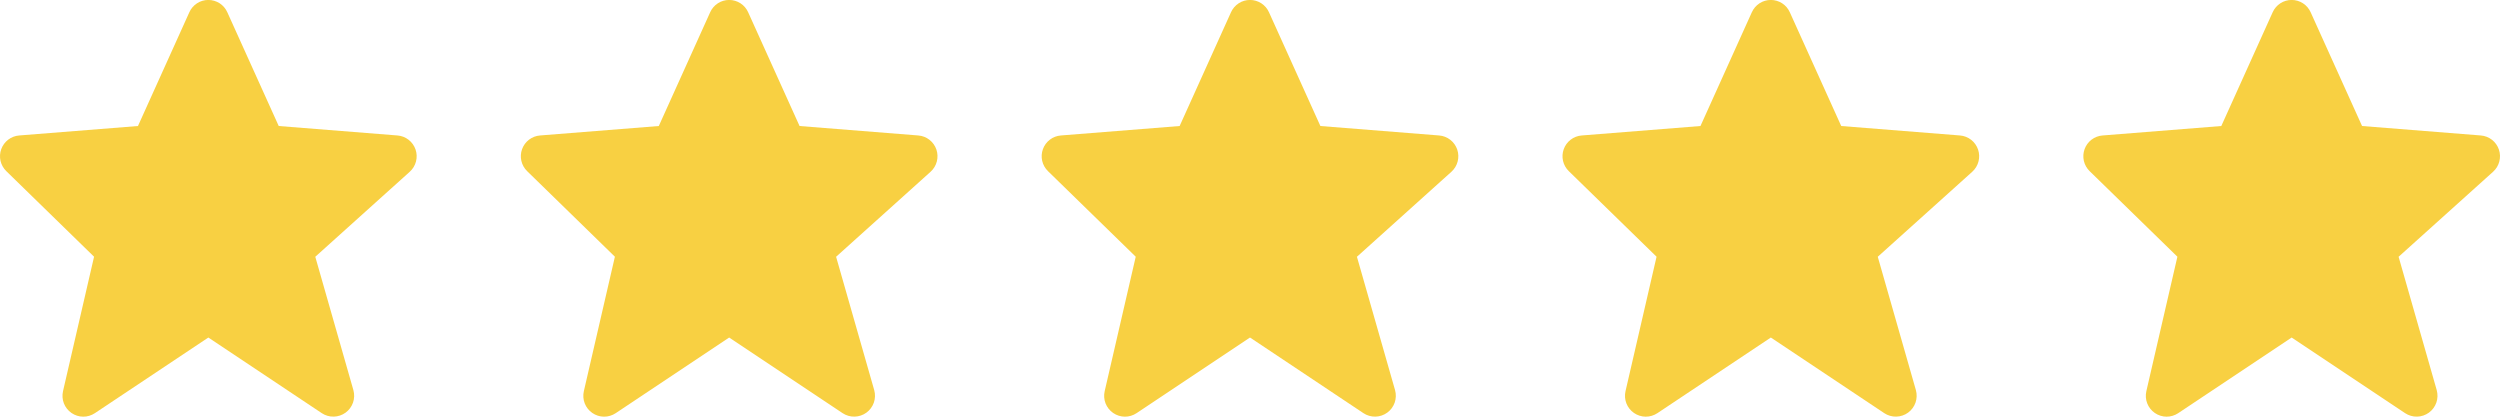
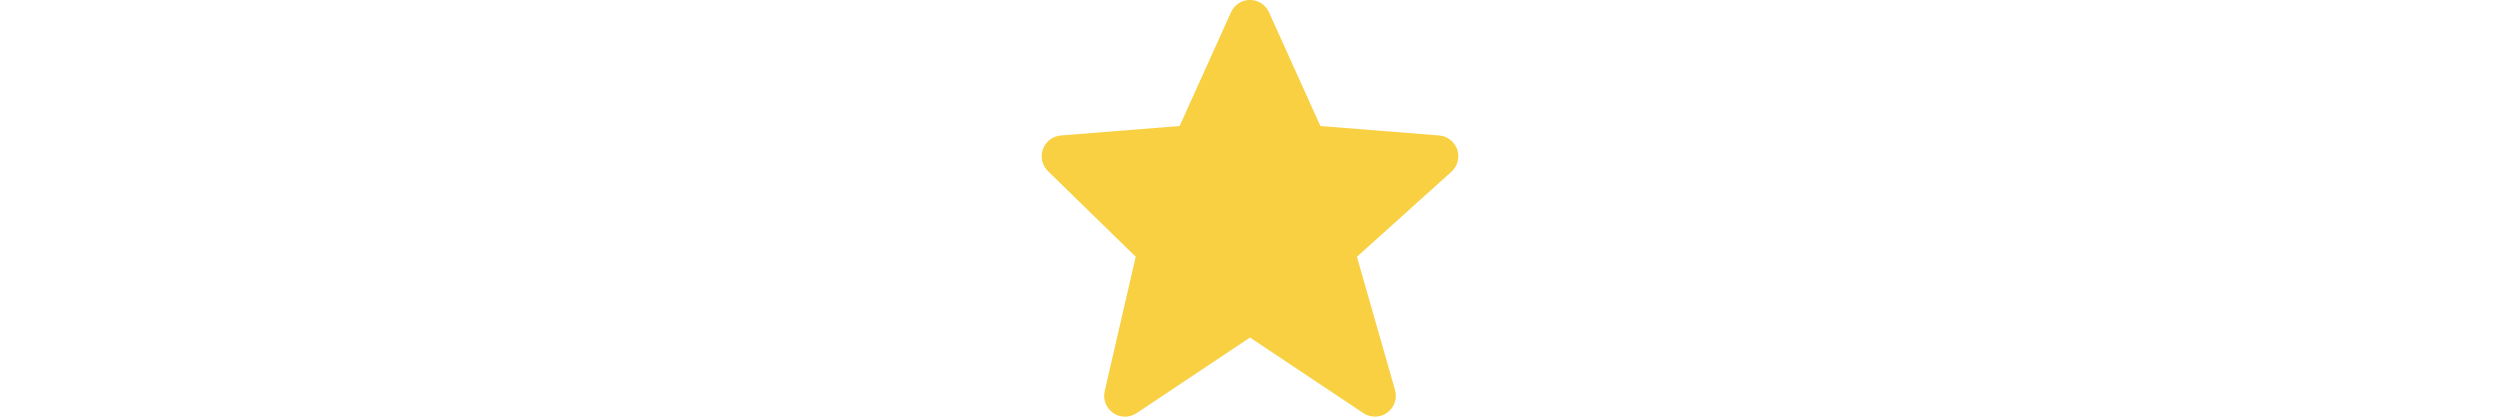
<svg xmlns="http://www.w3.org/2000/svg" width="96" height="16" viewBox="0 0 96 16" fill="none">
-   <path d="M15.958 5.743C15.907 5.595 15.815 5.464 15.691 5.368C15.568 5.272 15.419 5.214 15.263 5.202L10.703 4.839L8.729 0.471C8.666 0.33 8.564 0.21 8.435 0.126C8.305 0.043 8.154 -0.002 8 -0.002C7.846 -0.002 7.695 0.042 7.566 0.126C7.437 0.21 7.334 0.329 7.271 0.47L5.298 4.839L0.737 5.202C0.584 5.214 0.437 5.27 0.315 5.363C0.193 5.456 0.1 5.583 0.048 5.727C-0.005 5.872 -0.014 6.029 0.02 6.178C0.055 6.328 0.132 6.465 0.242 6.572L3.612 9.858L2.42 15.02C2.384 15.176 2.395 15.339 2.453 15.489C2.511 15.638 2.613 15.767 2.745 15.858C2.877 15.949 3.033 15.999 3.193 16C3.354 16.001 3.511 15.954 3.644 15.865L8 12.961L12.356 15.865C12.492 15.956 12.653 16.002 12.817 15.998C12.98 15.995 13.139 15.941 13.271 15.845C13.403 15.749 13.502 15.614 13.556 15.46C13.609 15.305 13.614 15.138 13.57 14.98L12.107 9.86L15.735 6.595C15.973 6.38 16.06 6.046 15.958 5.743Z" fill="#F8D042" />
-   <path d="M35.958 5.743C35.907 5.595 35.815 5.464 35.691 5.368C35.568 5.272 35.419 5.214 35.263 5.202L30.703 4.839L28.729 0.471C28.666 0.33 28.564 0.21 28.434 0.126C28.305 0.043 28.154 -0.002 28 -0.002C27.846 -0.002 27.695 0.042 27.566 0.126C27.437 0.21 27.334 0.329 27.271 0.47L25.298 4.839L20.737 5.202C20.584 5.214 20.437 5.27 20.315 5.363C20.193 5.456 20.1 5.583 20.048 5.727C19.995 5.872 19.986 6.029 20.02 6.178C20.055 6.328 20.131 6.465 20.242 6.572L23.612 9.858L22.42 15.02C22.384 15.176 22.395 15.339 22.453 15.489C22.511 15.638 22.613 15.767 22.745 15.858C22.877 15.949 23.033 15.999 23.193 16C23.354 16.001 23.511 15.954 23.644 15.865L28 12.961L32.356 15.865C32.492 15.956 32.653 16.002 32.817 15.998C32.98 15.995 33.139 15.941 33.271 15.845C33.403 15.749 33.502 15.614 33.556 15.46C33.609 15.305 33.614 15.138 33.57 14.98L32.106 9.86L35.735 6.595C35.973 6.38 36.06 6.046 35.958 5.743Z" fill="#F8D042" />
  <path d="M55.958 5.743C55.907 5.595 55.815 5.464 55.691 5.368C55.568 5.272 55.419 5.214 55.263 5.202L50.703 4.839L48.729 0.471C48.666 0.33 48.564 0.21 48.434 0.126C48.305 0.043 48.154 -0.002 48 -0.002C47.846 -0.002 47.695 0.042 47.566 0.126C47.437 0.21 47.334 0.329 47.271 0.47L45.298 4.839L40.737 5.202C40.584 5.214 40.437 5.27 40.315 5.363C40.193 5.456 40.1 5.583 40.048 5.727C39.995 5.872 39.986 6.029 40.02 6.178C40.055 6.328 40.132 6.465 40.242 6.572L43.612 9.858L42.42 15.02C42.384 15.176 42.395 15.339 42.453 15.489C42.511 15.638 42.613 15.767 42.745 15.858C42.877 15.949 43.033 15.999 43.193 16C43.354 16.001 43.511 15.954 43.644 15.865L48 12.961L52.356 15.865C52.492 15.956 52.653 16.002 52.817 15.998C52.98 15.995 53.139 15.941 53.271 15.845C53.403 15.749 53.502 15.614 53.556 15.46C53.609 15.305 53.614 15.138 53.57 14.98L52.106 9.86L55.735 6.595C55.973 6.38 56.06 6.046 55.958 5.743Z" fill="#F8D042" />
-   <path d="M75.958 5.743C75.907 5.595 75.815 5.464 75.692 5.368C75.568 5.272 75.419 5.214 75.263 5.202L70.703 4.839L68.729 0.471C68.666 0.33 68.564 0.21 68.434 0.126C68.305 0.043 68.154 -0.002 68 -0.002C67.846 -0.002 67.695 0.042 67.566 0.126C67.437 0.21 67.334 0.329 67.271 0.47L65.298 4.839L60.737 5.202C60.584 5.214 60.437 5.27 60.315 5.363C60.193 5.456 60.1 5.583 60.048 5.727C59.995 5.872 59.986 6.029 60.02 6.178C60.055 6.328 60.132 6.465 60.242 6.572L63.612 9.858L62.42 15.02C62.384 15.176 62.395 15.339 62.453 15.489C62.511 15.638 62.613 15.767 62.745 15.858C62.877 15.949 63.033 15.999 63.193 16C63.354 16.001 63.511 15.954 63.644 15.865L68 12.961L72.356 15.865C72.492 15.956 72.653 16.002 72.817 15.998C72.98 15.995 73.139 15.941 73.271 15.845C73.403 15.749 73.502 15.614 73.556 15.46C73.609 15.305 73.614 15.138 73.57 14.98L72.106 9.86L75.735 6.595C75.973 6.38 76.06 6.046 75.958 5.743Z" fill="#F8D042" />
-   <path d="M95.958 5.743C95.907 5.595 95.815 5.464 95.692 5.368C95.568 5.272 95.419 5.214 95.263 5.202L90.703 4.839L88.729 0.471C88.666 0.33 88.564 0.21 88.434 0.126C88.305 0.043 88.154 -0.002 88 -0.002C87.846 -0.002 87.695 0.042 87.566 0.126C87.437 0.21 87.334 0.329 87.271 0.47L85.298 4.839L80.737 5.202C80.584 5.214 80.437 5.27 80.315 5.363C80.193 5.456 80.1 5.583 80.048 5.727C79.995 5.872 79.986 6.029 80.02 6.178C80.055 6.328 80.132 6.465 80.242 6.572L83.612 9.858L82.42 15.02C82.384 15.176 82.395 15.339 82.453 15.489C82.511 15.638 82.613 15.767 82.745 15.858C82.877 15.949 83.033 15.999 83.193 16C83.354 16.001 83.511 15.954 83.644 15.865L88 12.961L92.356 15.865C92.492 15.956 92.653 16.002 92.817 15.998C92.98 15.995 93.139 15.941 93.271 15.845C93.403 15.749 93.502 15.614 93.556 15.46C93.609 15.305 93.614 15.138 93.57 14.98L92.106 9.86L95.735 6.595C95.973 6.38 96.06 6.046 95.958 5.743Z" fill="#F8D042" />
</svg>